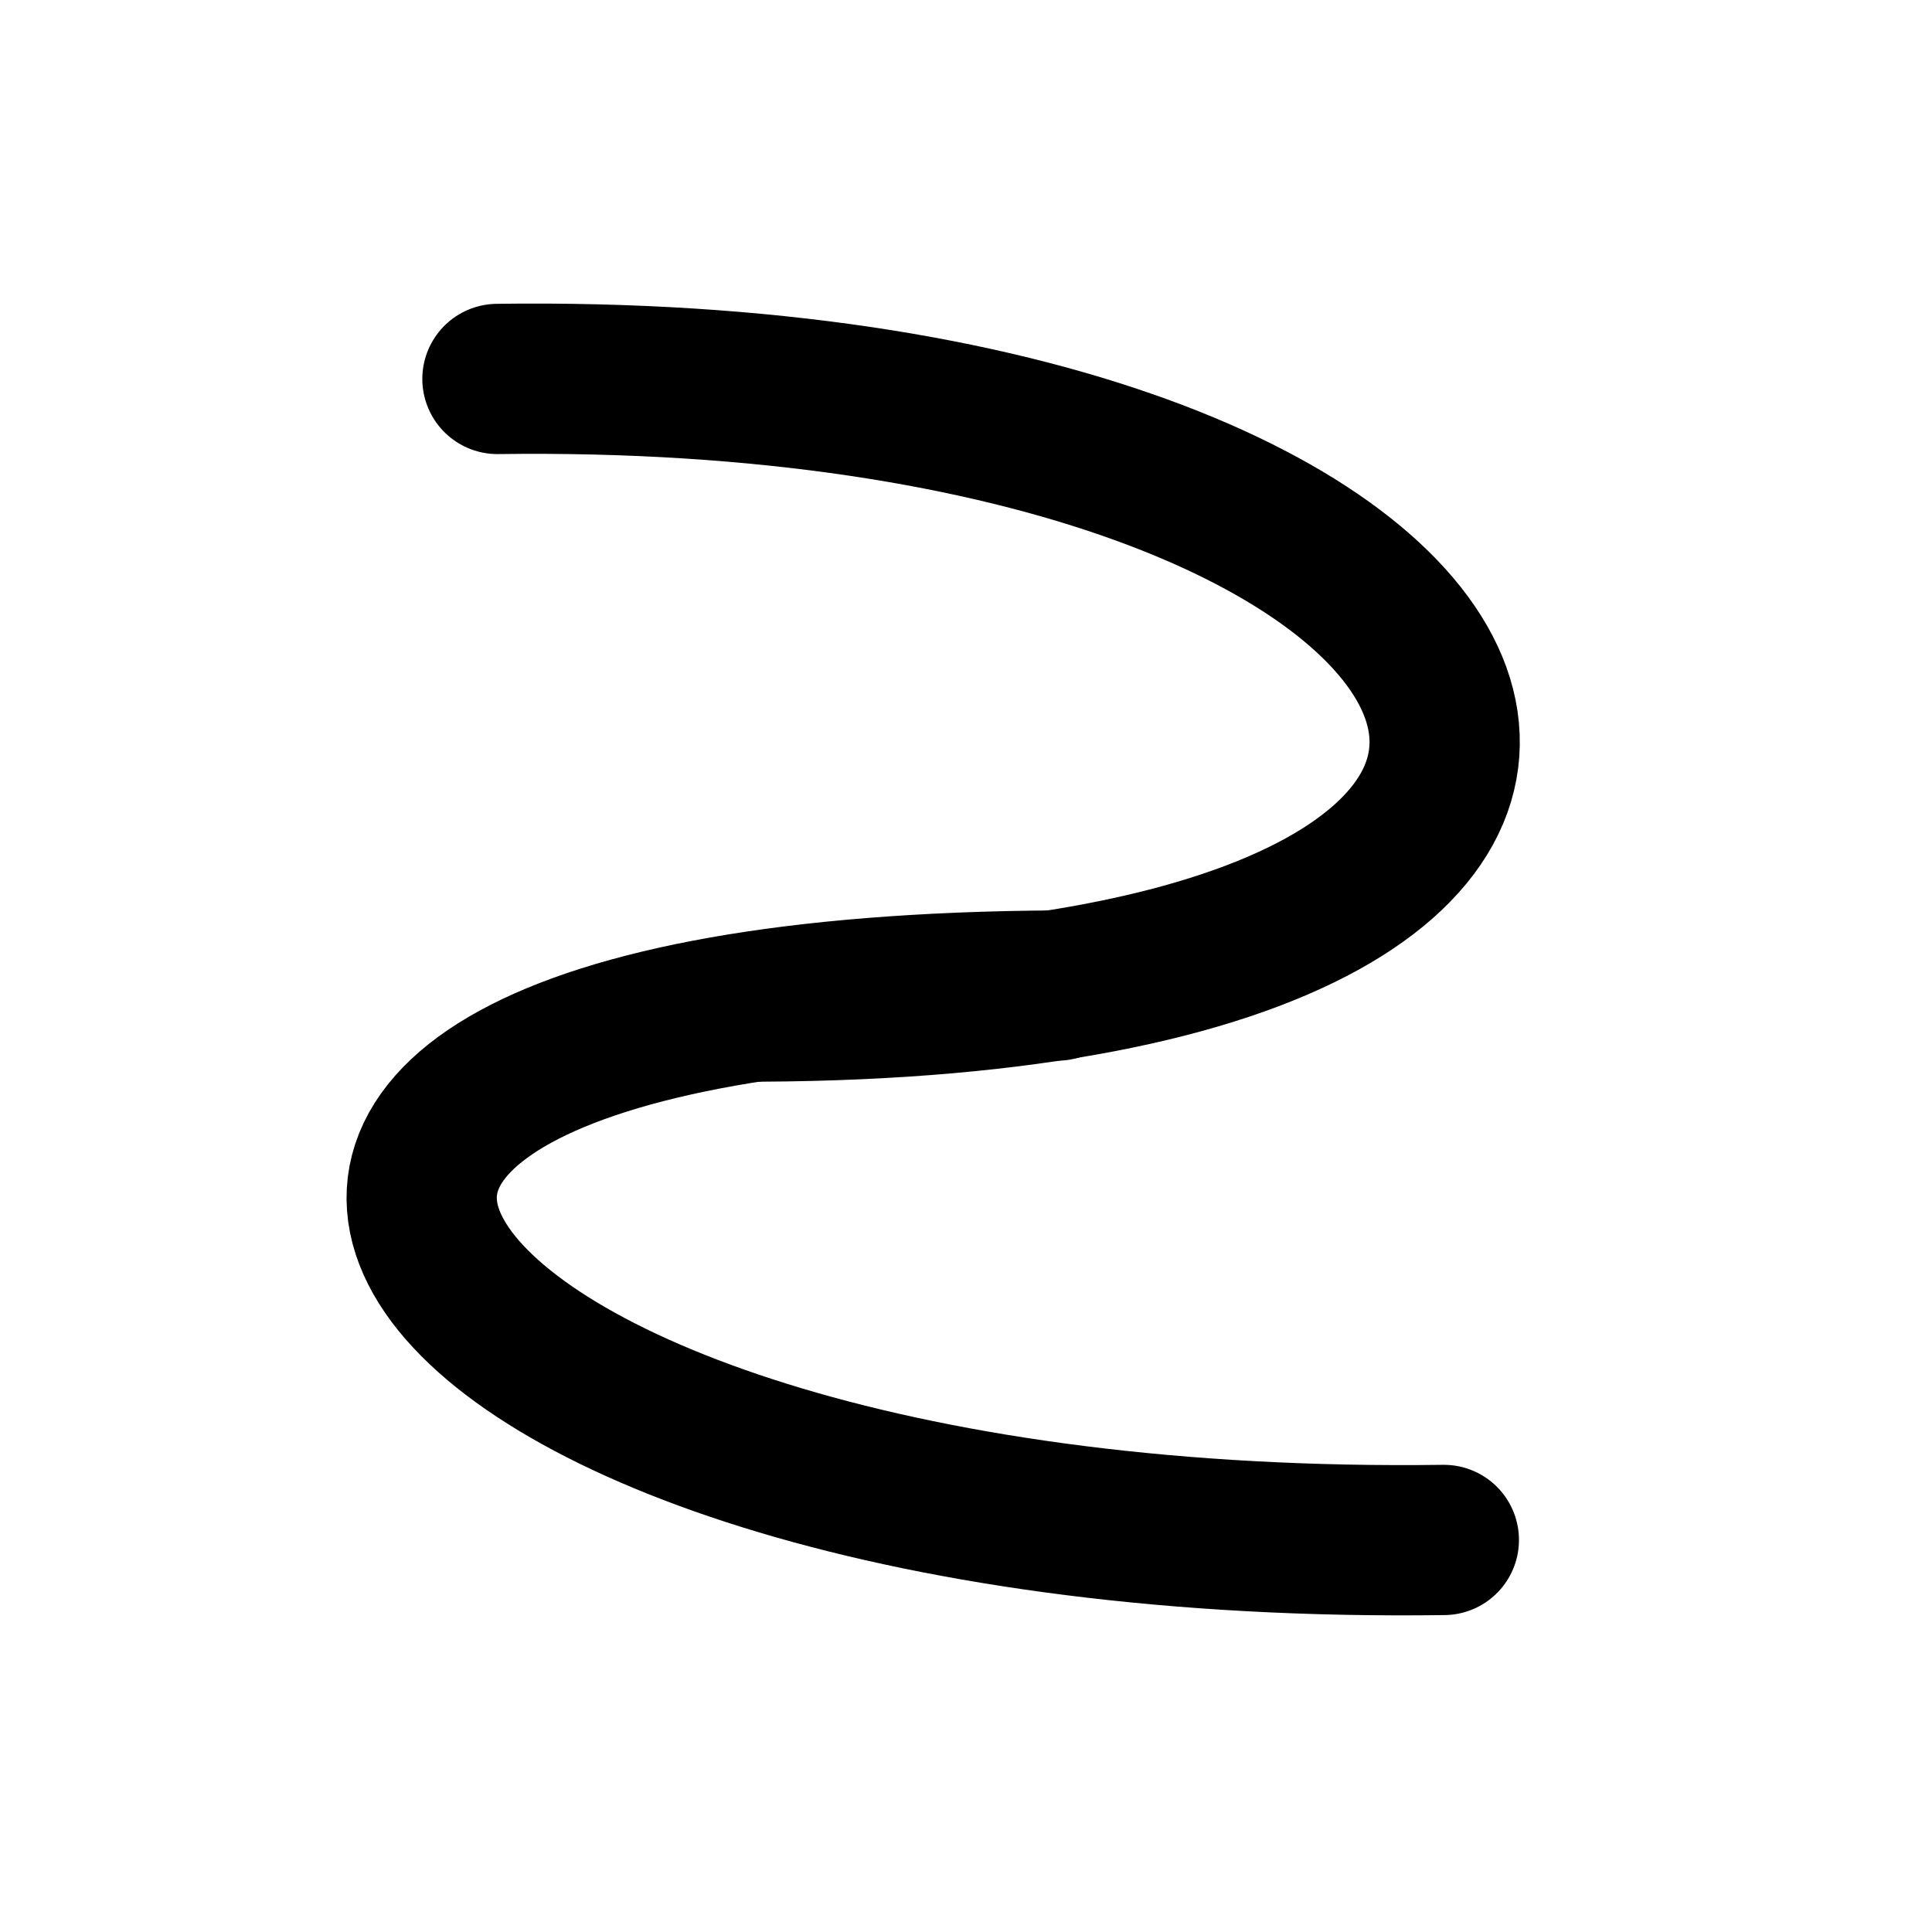
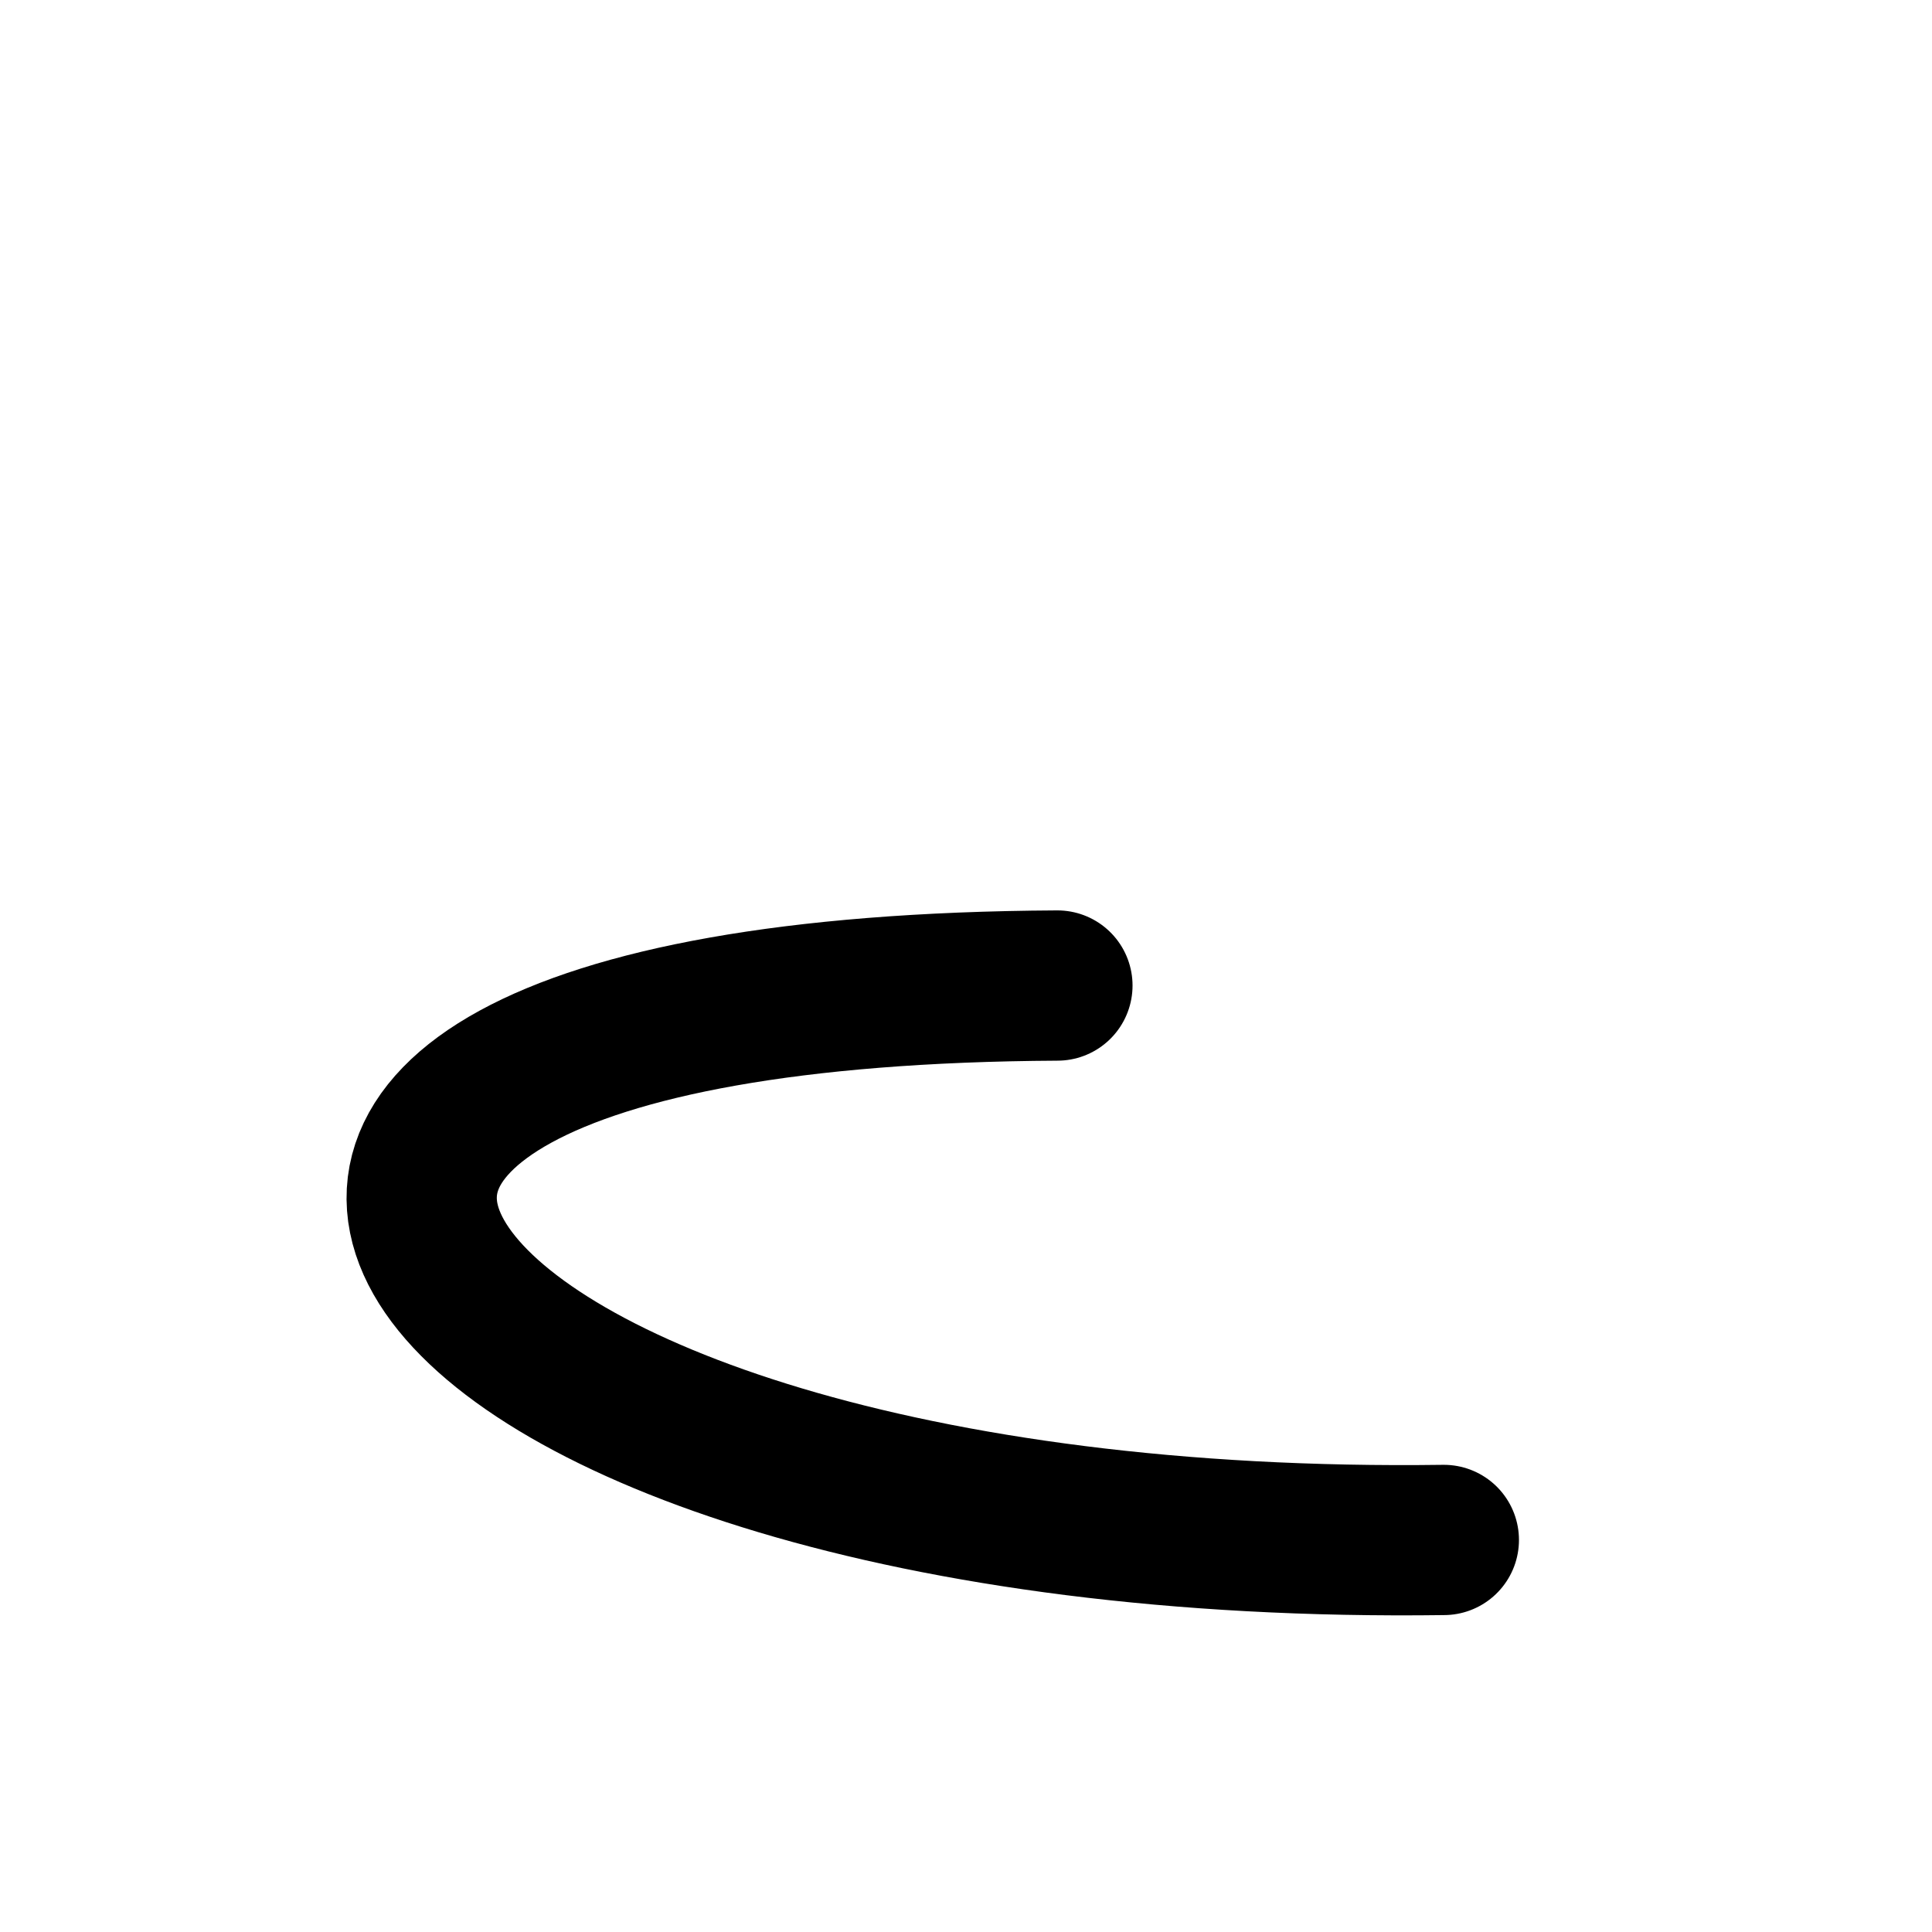
<svg xmlns="http://www.w3.org/2000/svg" width="900" height="900">
-   <path d="M 231.73 176.53 C 731.61 169.68 852.84 466.28 354.52 468.89" stroke-width="70.00" stroke="black" stroke-linecap="round" stroke-linejoin="round" fill="none" />
  <path d="M 672.59 717.37 C 172.71 724.23 -5.74 461.71 492.58 459.10" stroke-width="70.00" stroke="black" stroke-linecap="round" stroke-linejoin="round" fill="none" />
</svg>